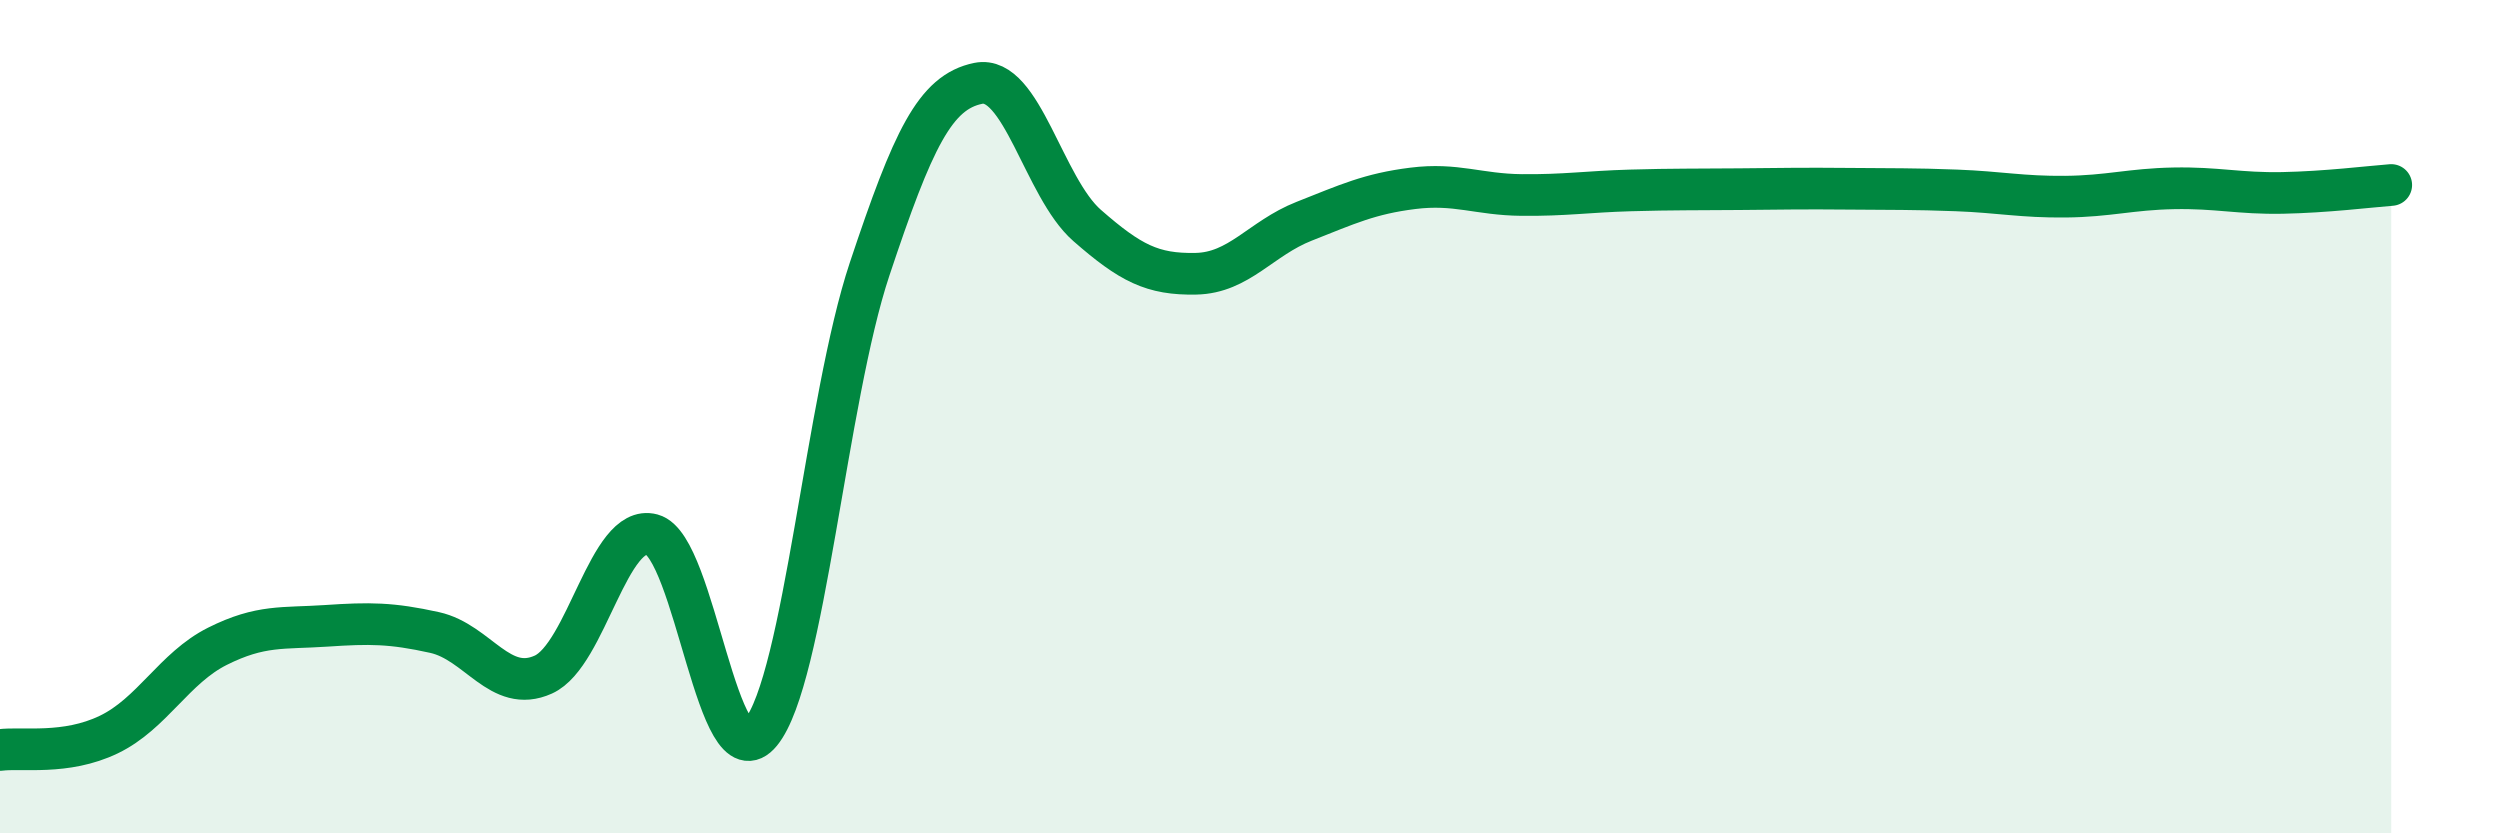
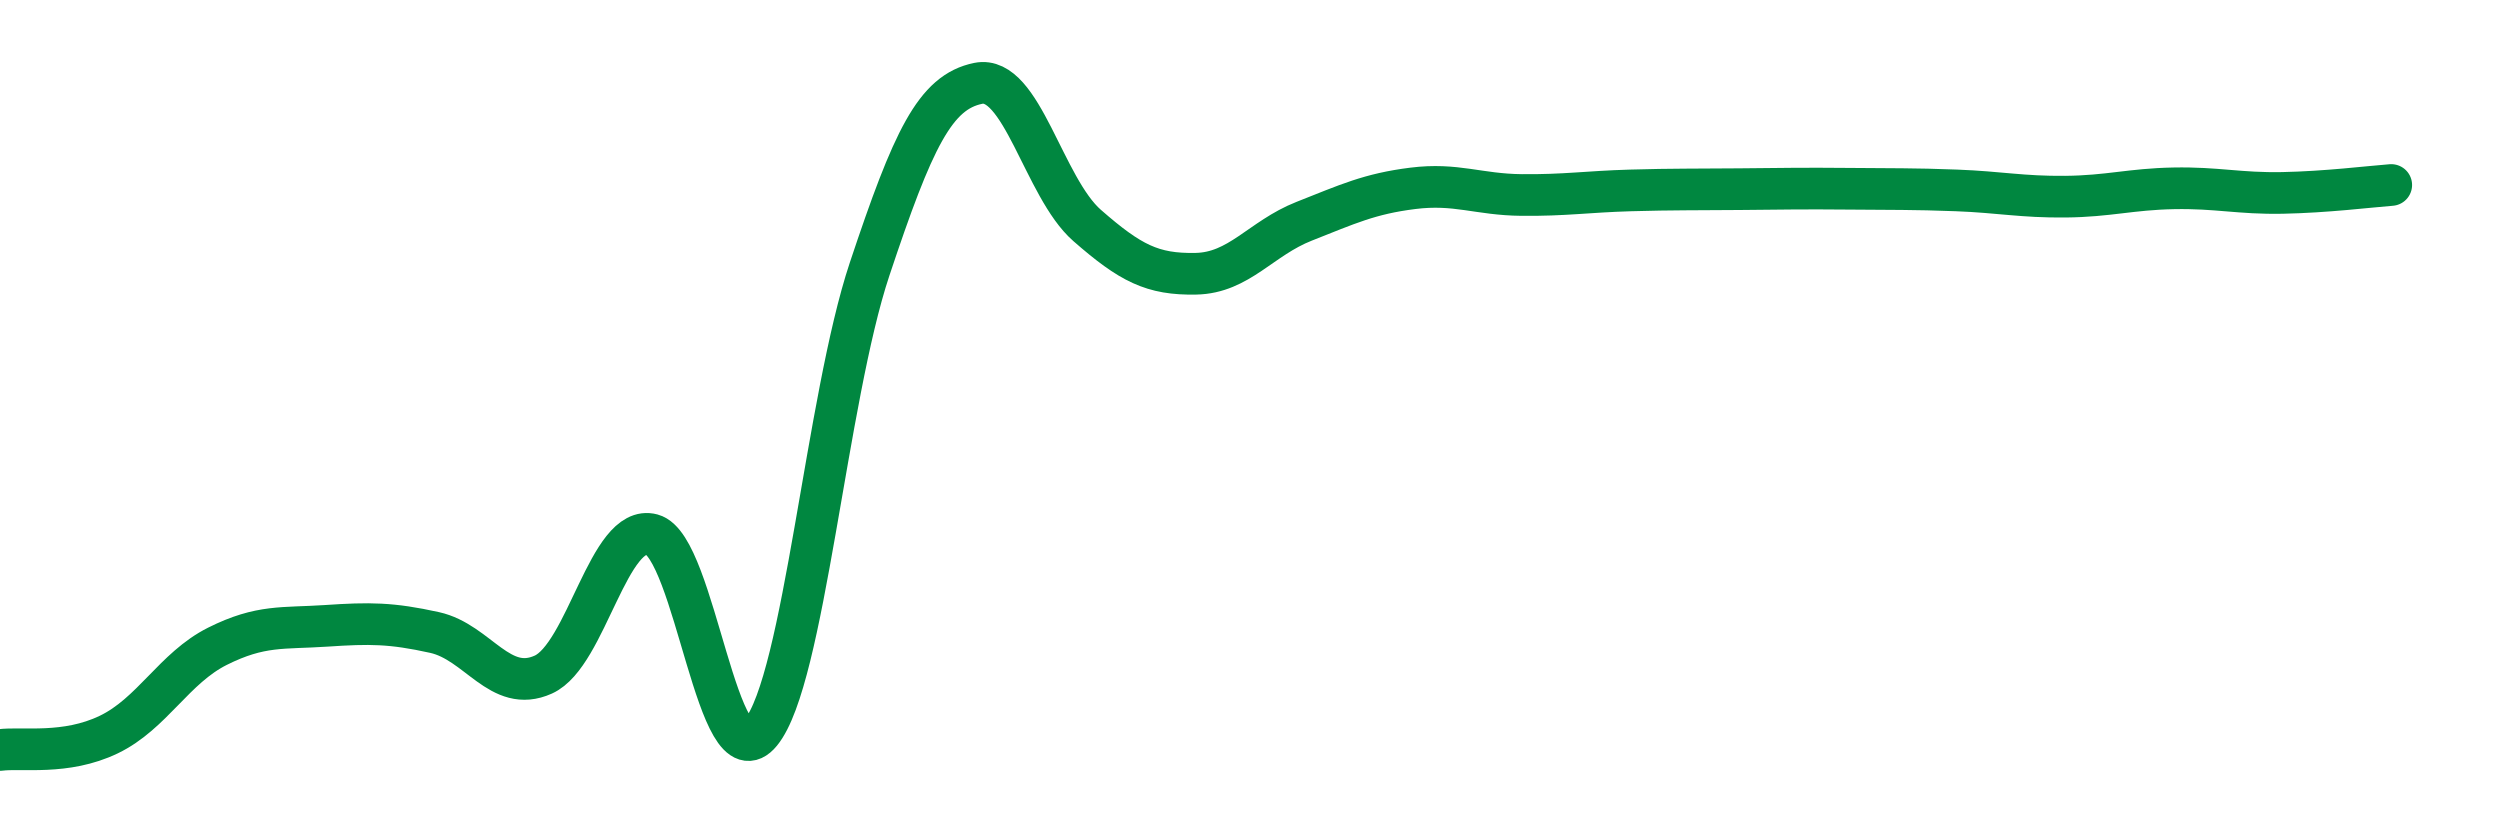
<svg xmlns="http://www.w3.org/2000/svg" width="60" height="20" viewBox="0 0 60 20">
-   <path d="M 0,18 C 0.52,17.93 1.57,18.13 2.61,17.63 C 3.65,17.13 4.18,16.03 5.22,15.51 C 6.26,14.99 6.79,15.09 7.83,15.02 C 8.87,14.95 9.39,14.95 10.43,15.18 C 11.47,15.41 12,16.66 13.04,16.19 C 14.08,15.72 14.61,12.55 15.65,12.83 C 16.69,13.11 17.22,18.85 18.26,17.58 C 19.3,16.31 19.83,9.58 20.87,6.46 C 21.91,3.34 22.44,2.21 23.48,2 C 24.52,1.79 25.05,4.5 26.09,5.41 C 27.13,6.32 27.66,6.59 28.7,6.57 C 29.74,6.55 30.26,5.72 31.3,5.31 C 32.34,4.9 32.87,4.65 33.91,4.52 C 34.95,4.39 35.48,4.67 36.52,4.68 C 37.56,4.69 38.09,4.6 39.13,4.57 C 40.17,4.54 40.7,4.55 41.74,4.54 C 42.78,4.53 43.31,4.52 44.35,4.53 C 45.39,4.54 45.92,4.53 46.96,4.57 C 48,4.61 48.53,4.73 49.57,4.72 C 50.61,4.71 51.13,4.54 52.17,4.52 C 53.21,4.5 53.74,4.65 54.78,4.63 C 55.82,4.61 56.87,4.48 57.39,4.44L57.39 20L0 20Z" fill="#008740" opacity="0.1" stroke-linecap="round" stroke-linejoin="round" />
  <path d="M 0,18 C 0.52,17.93 1.57,18.13 2.61,17.63 C 3.65,17.13 4.18,16.03 5.22,15.51 C 6.26,14.99 6.79,15.09 7.83,15.02 C 8.87,14.95 9.39,14.95 10.43,15.18 C 11.47,15.41 12,16.66 13.04,16.19 C 14.08,15.72 14.61,12.55 15.65,12.83 C 16.69,13.11 17.22,18.85 18.26,17.58 C 19.3,16.31 19.83,9.58 20.87,6.46 C 21.91,3.34 22.44,2.21 23.48,2 C 24.52,1.79 25.05,4.5 26.09,5.41 C 27.13,6.32 27.66,6.59 28.7,6.57 C 29.74,6.55 30.26,5.72 31.3,5.31 C 32.34,4.9 32.87,4.65 33.91,4.52 C 34.95,4.39 35.48,4.67 36.52,4.68 C 37.56,4.69 38.09,4.6 39.13,4.57 C 40.17,4.54 40.7,4.55 41.74,4.54 C 42.78,4.53 43.31,4.52 44.35,4.53 C 45.39,4.54 45.92,4.53 46.96,4.57 C 48,4.61 48.53,4.73 49.57,4.72 C 50.61,4.71 51.13,4.54 52.17,4.52 C 53.21,4.5 53.74,4.65 54.78,4.63 C 55.82,4.61 56.87,4.48 57.39,4.44" stroke="#008740" stroke-width="1" fill="none" stroke-linecap="round" stroke-linejoin="round" />
</svg>